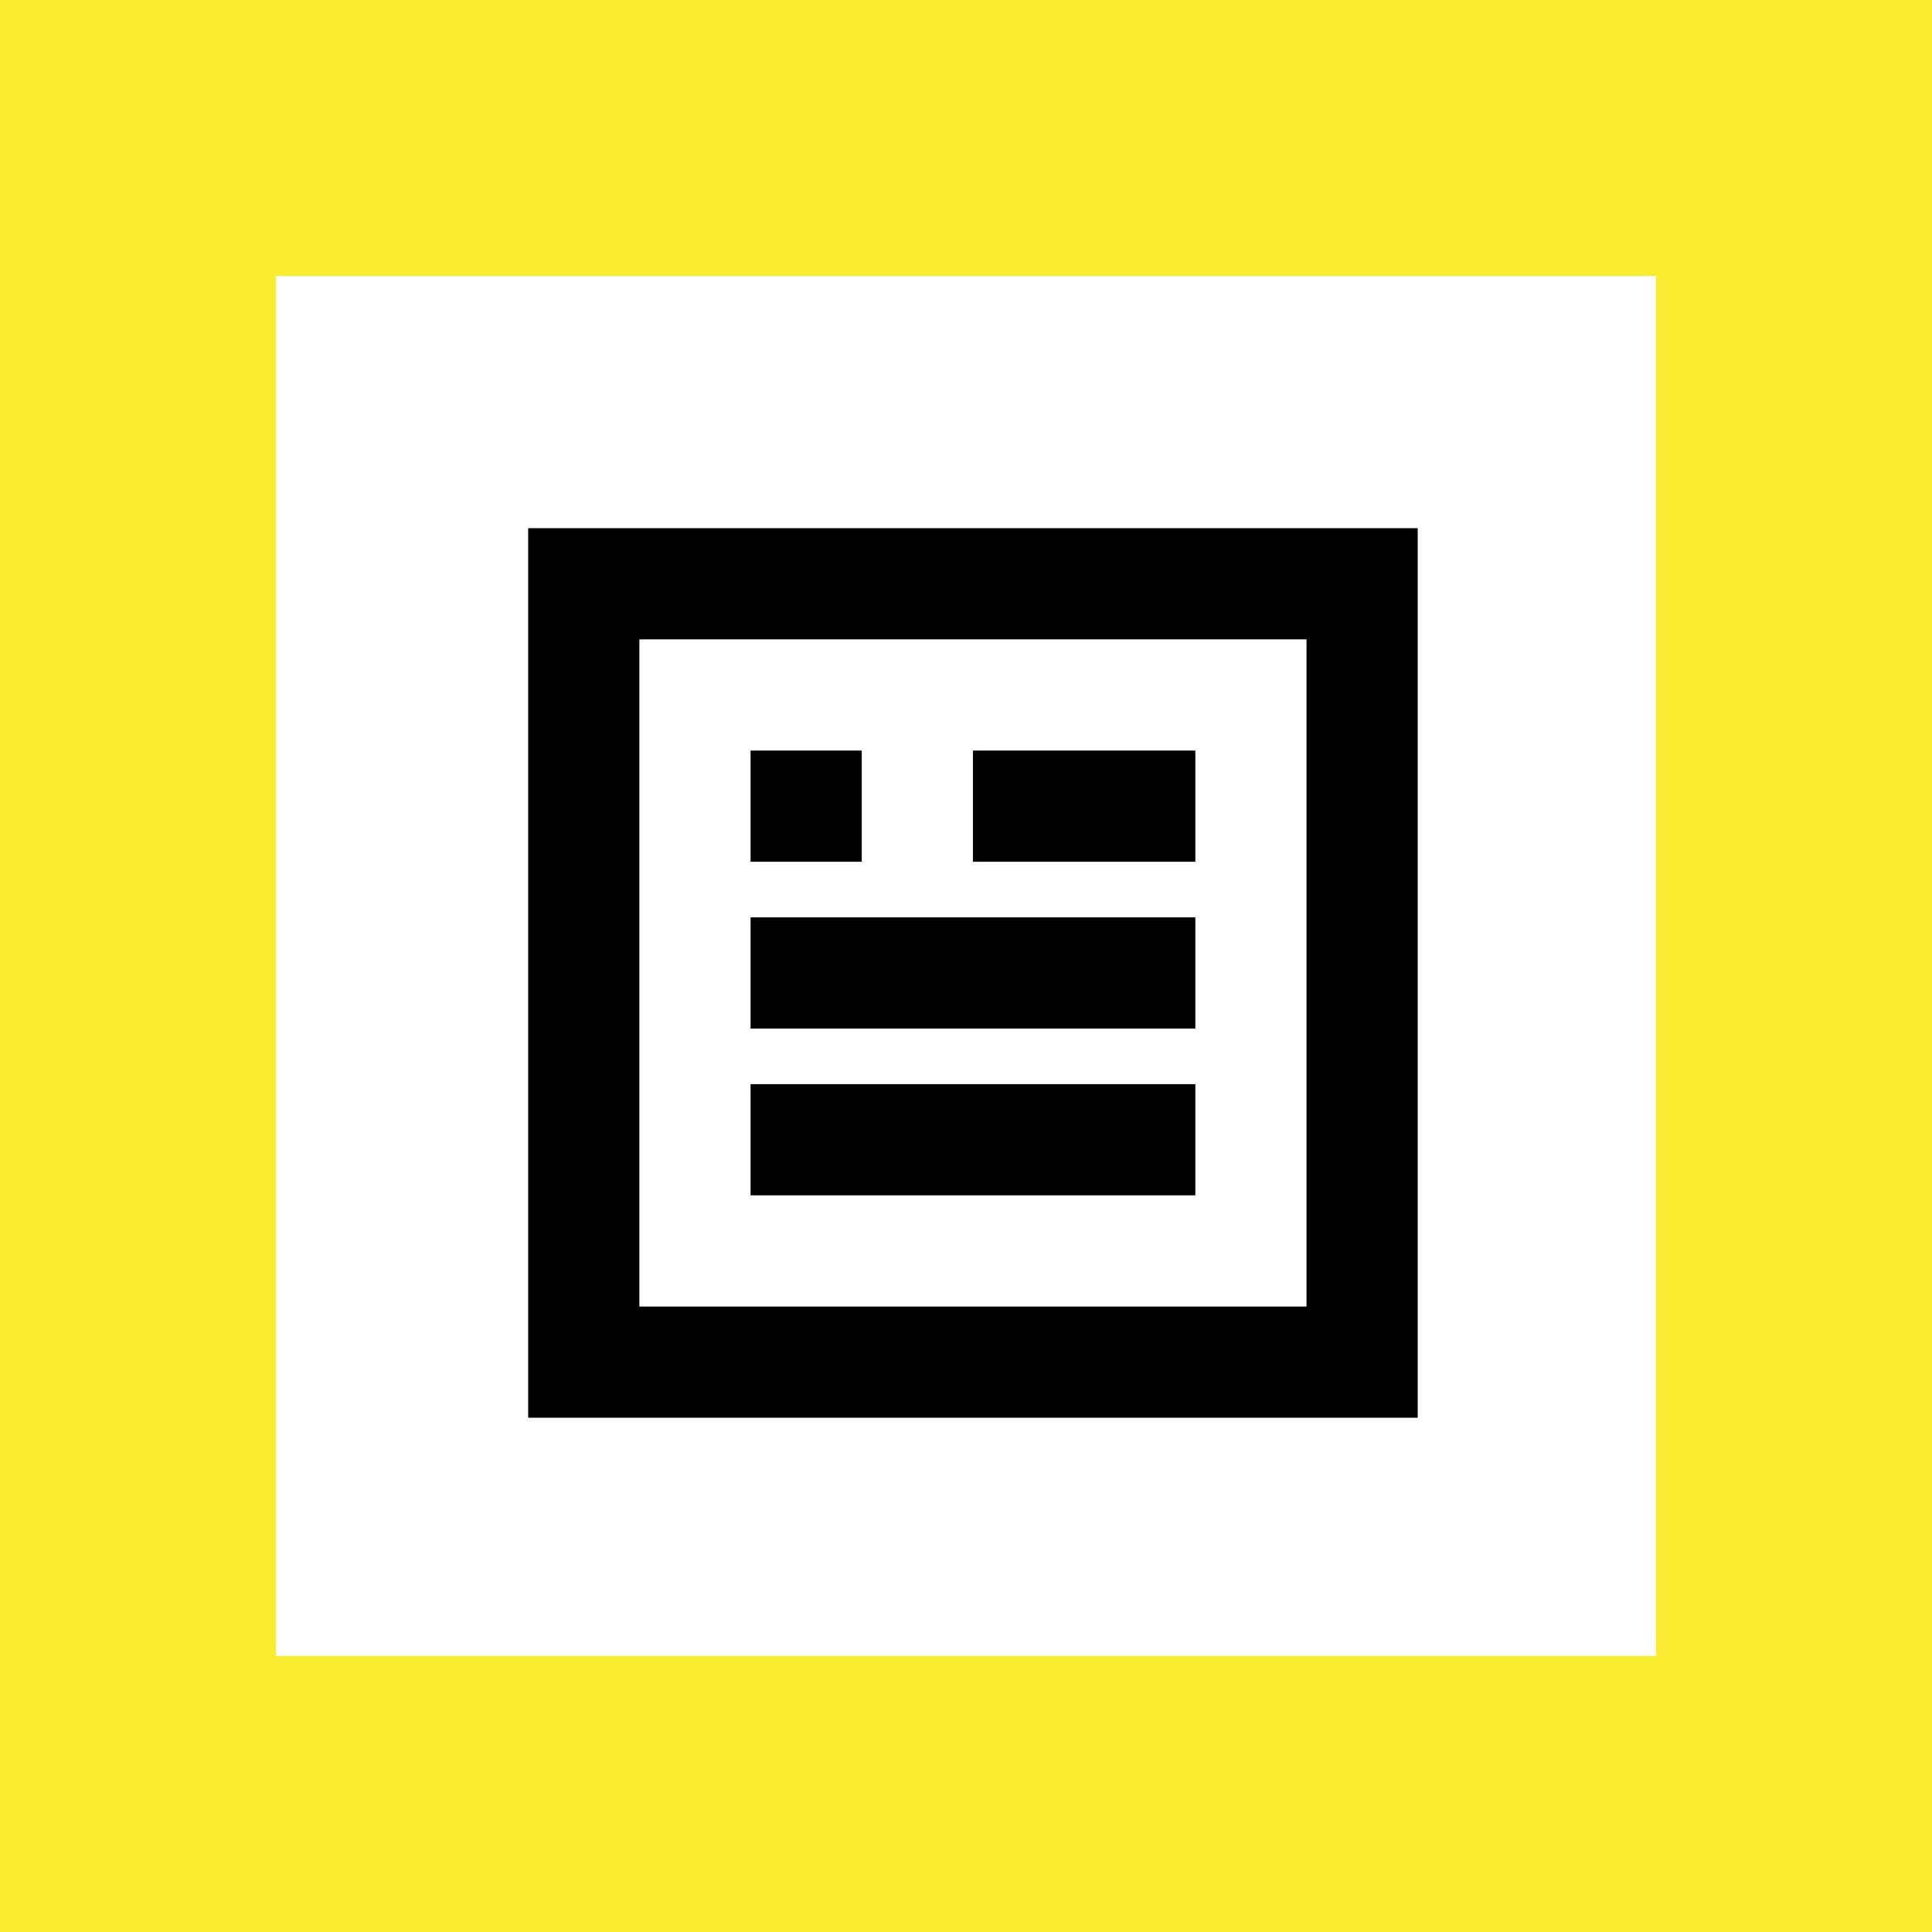
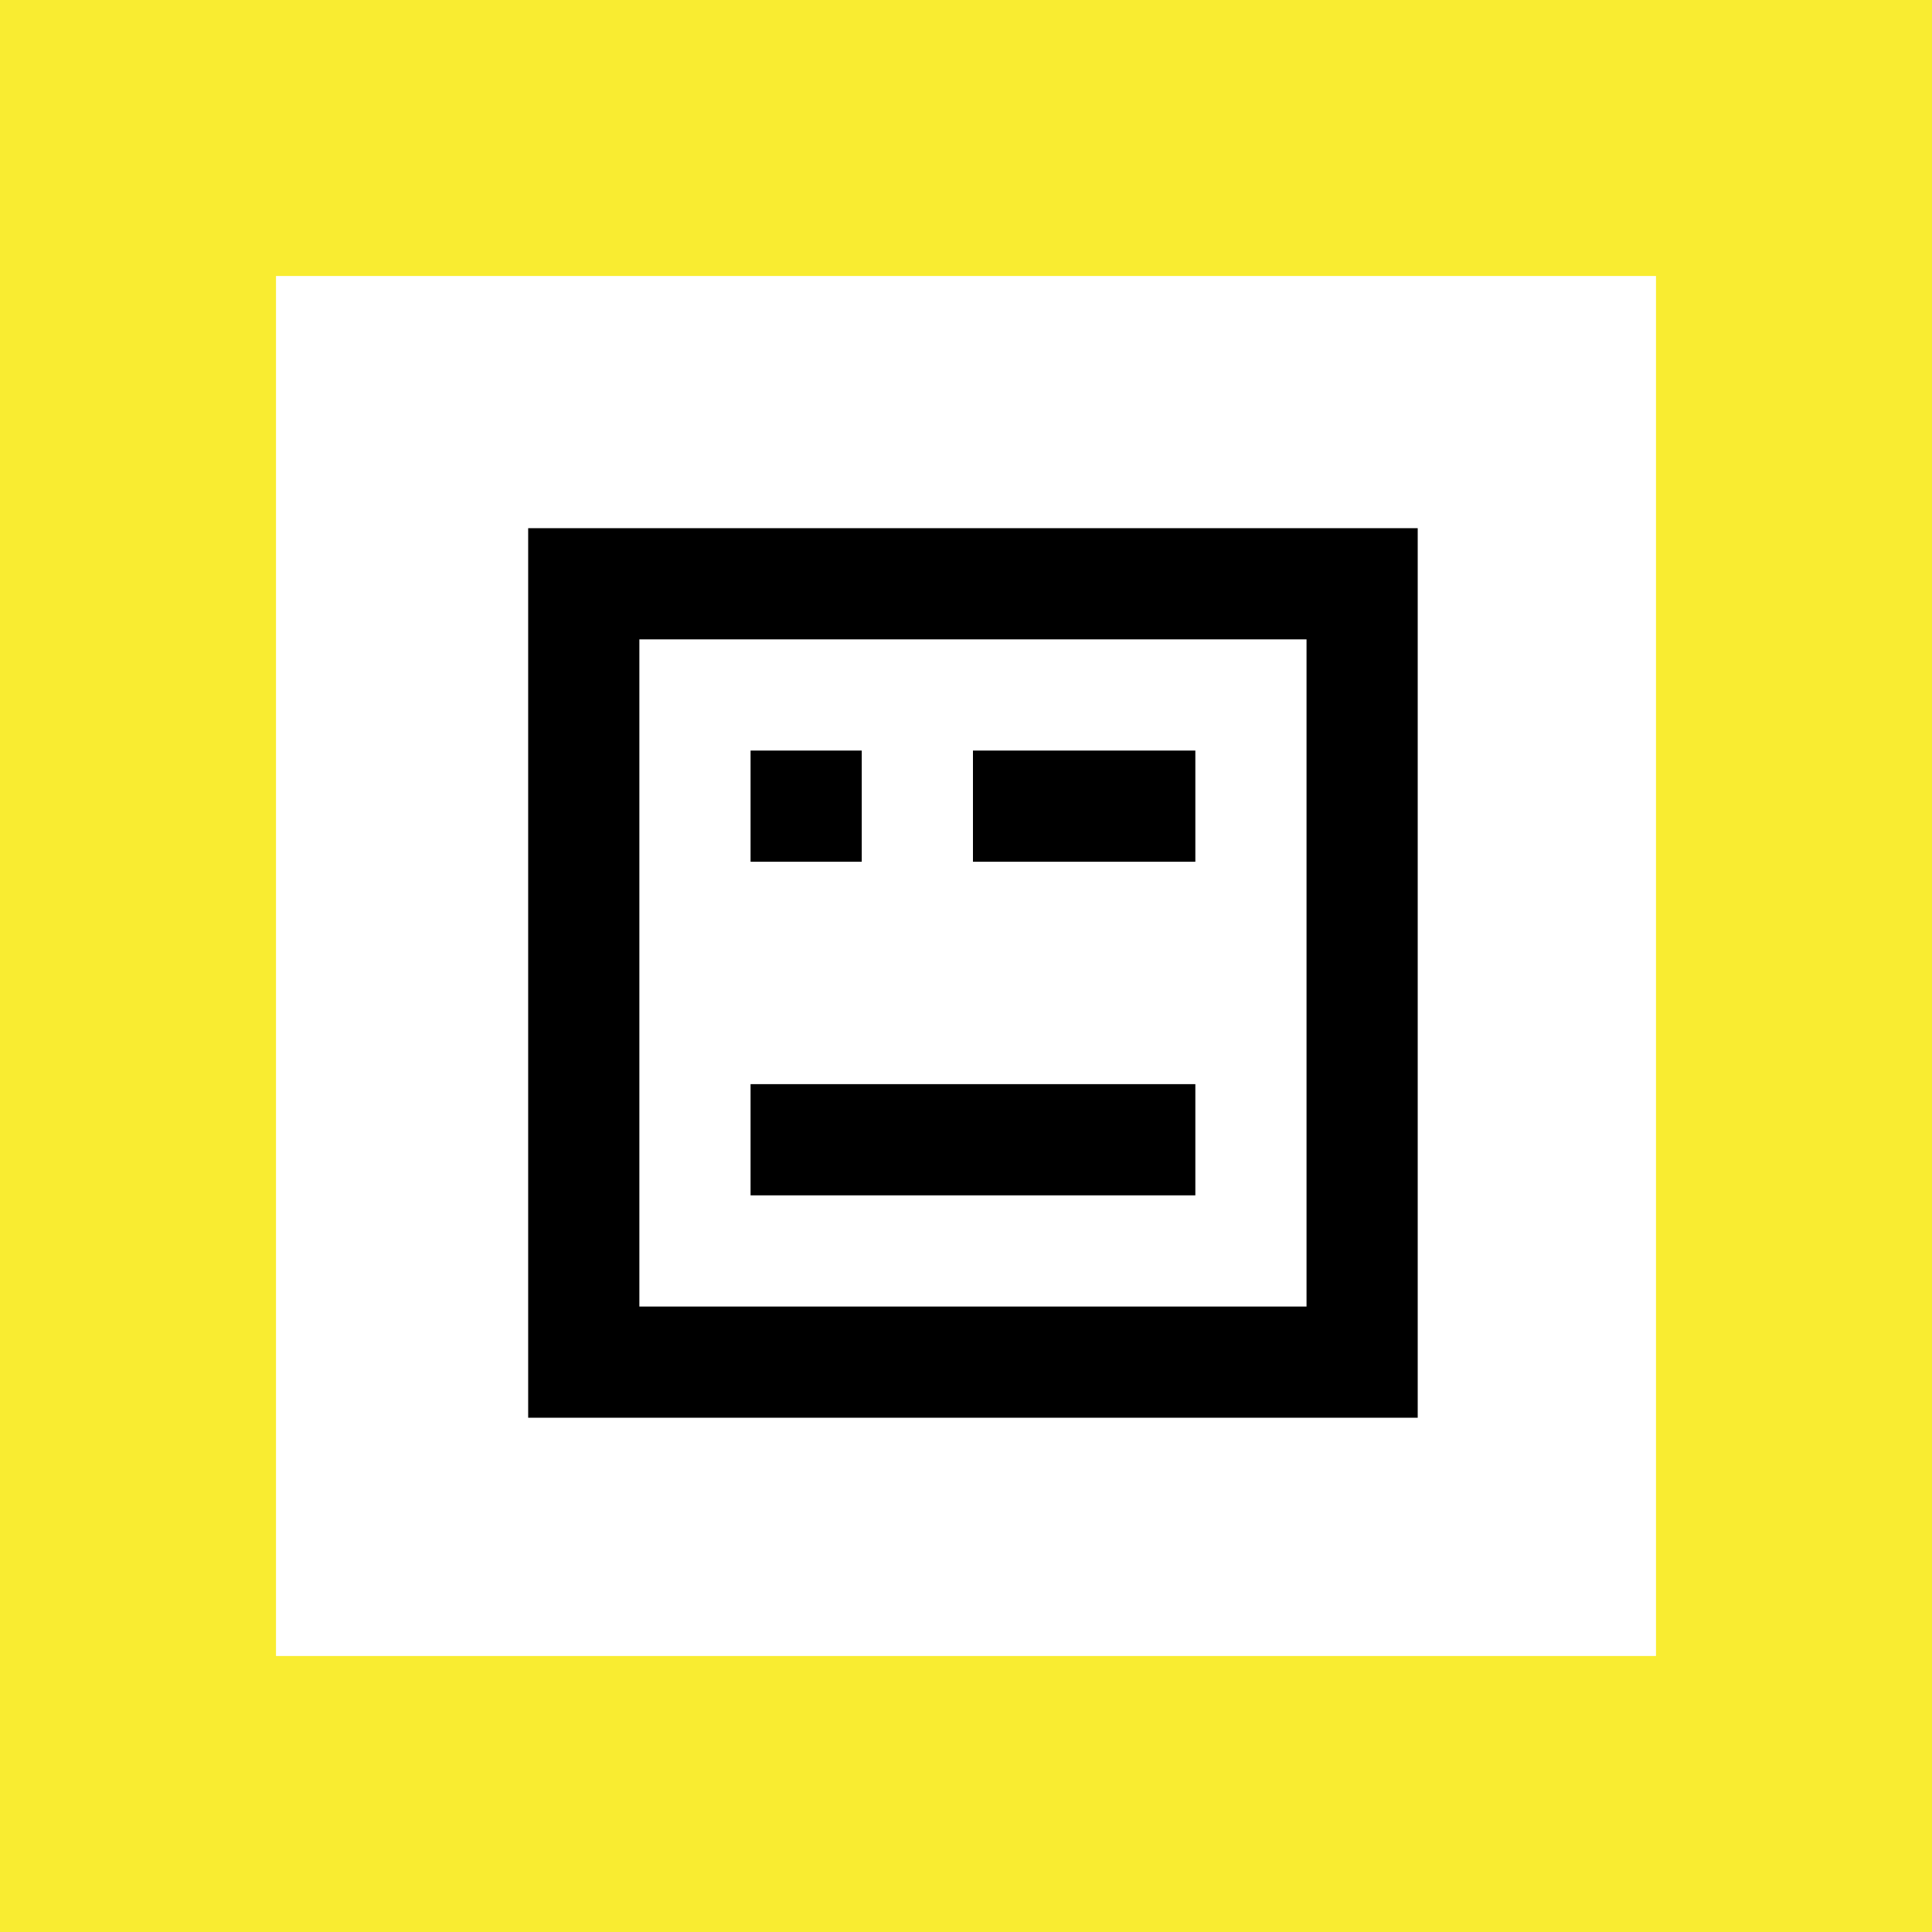
<svg xmlns="http://www.w3.org/2000/svg" width="140" height="140" viewBox="0 0 140 140" fill="none">
  <rect x="10" y="10" width="120" height="120" stroke="#F9EC31" stroke-width="20" />
  <g clip-path="url(#clip0)">
    <path d="M62.446 54.389H54.389V62.446H62.446V54.389Z" fill="black" />
    <path d="M86.619 54.389H70.504V62.446H86.619V54.389Z" fill="black" />
-     <path d="M86.619 66.475H54.389V74.532H86.619V66.475Z" fill="black" />
    <path d="M86.619 78.561H54.389V86.619H86.619V78.561Z" fill="black" />
    <path d="M102.734 102.734H38.273V38.273H102.734V102.734ZM46.331 94.676H94.676V46.331H46.331V94.676Z" fill="black" />
  </g>
  <defs>
    <clipPath id="clip0">
      <rect width="64.46" height="64.46" fill="white" transform="translate(38.273 38.273)" />
    </clipPath>
  </defs>
</svg>